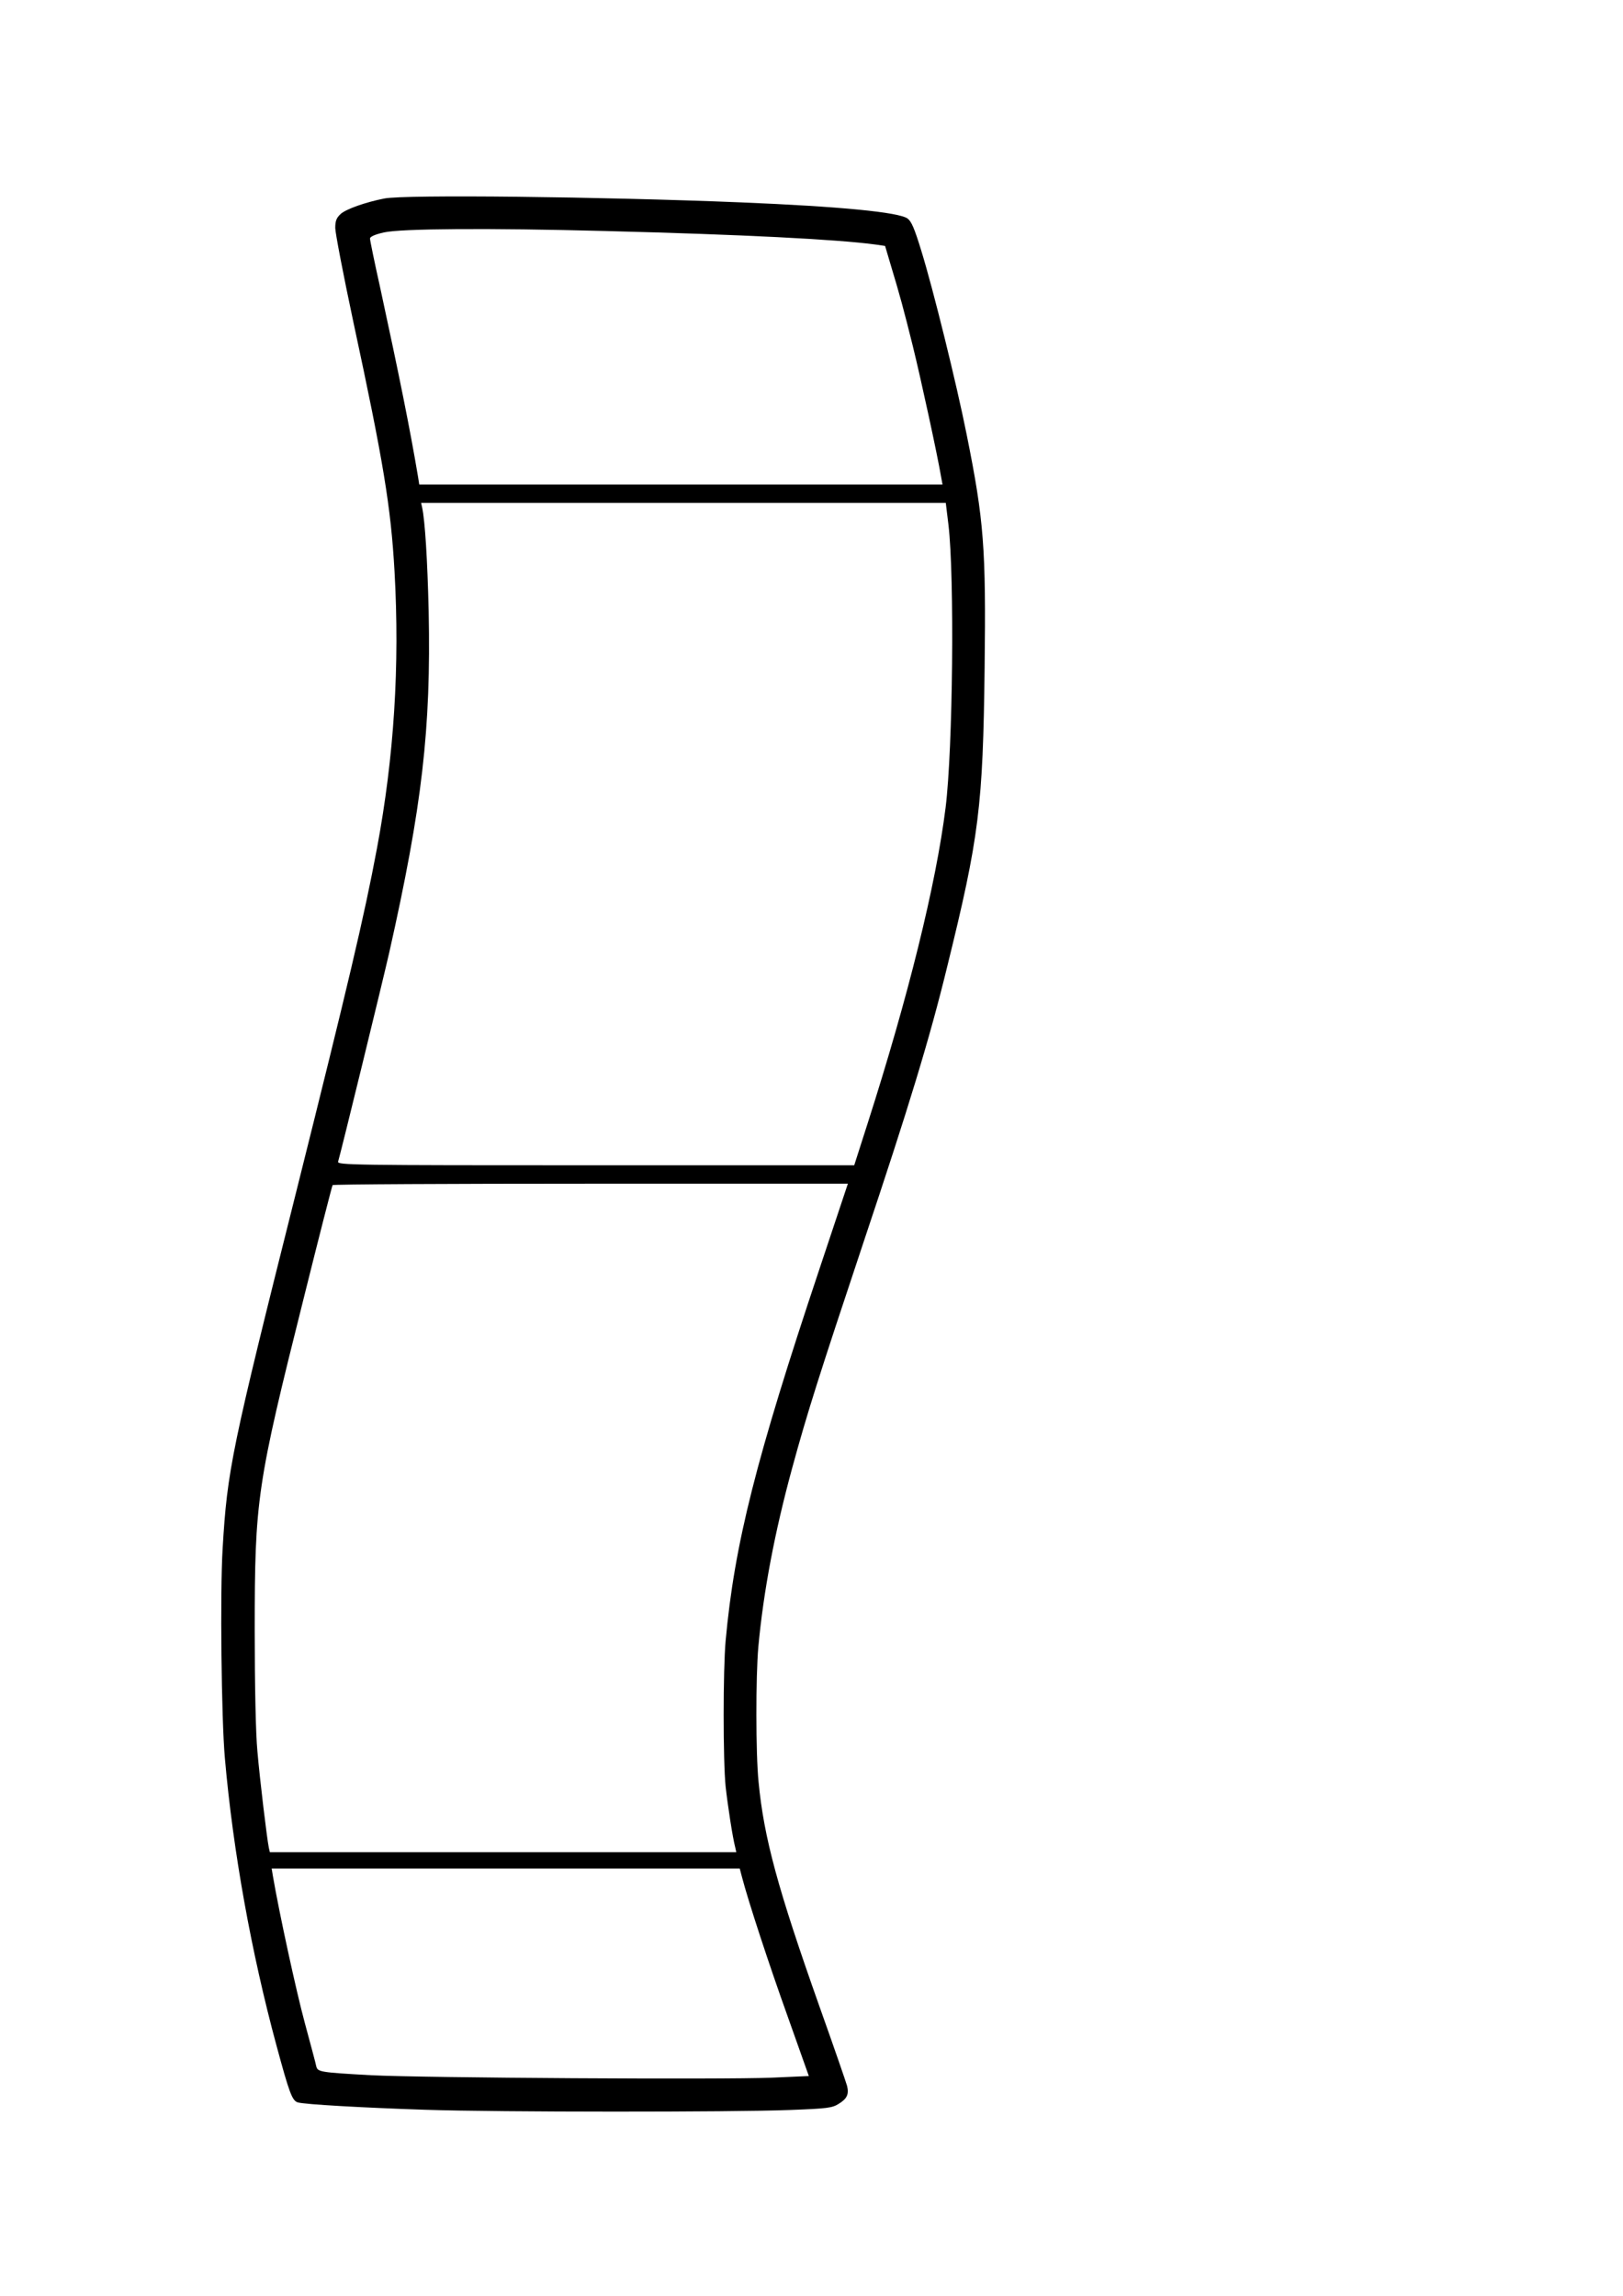
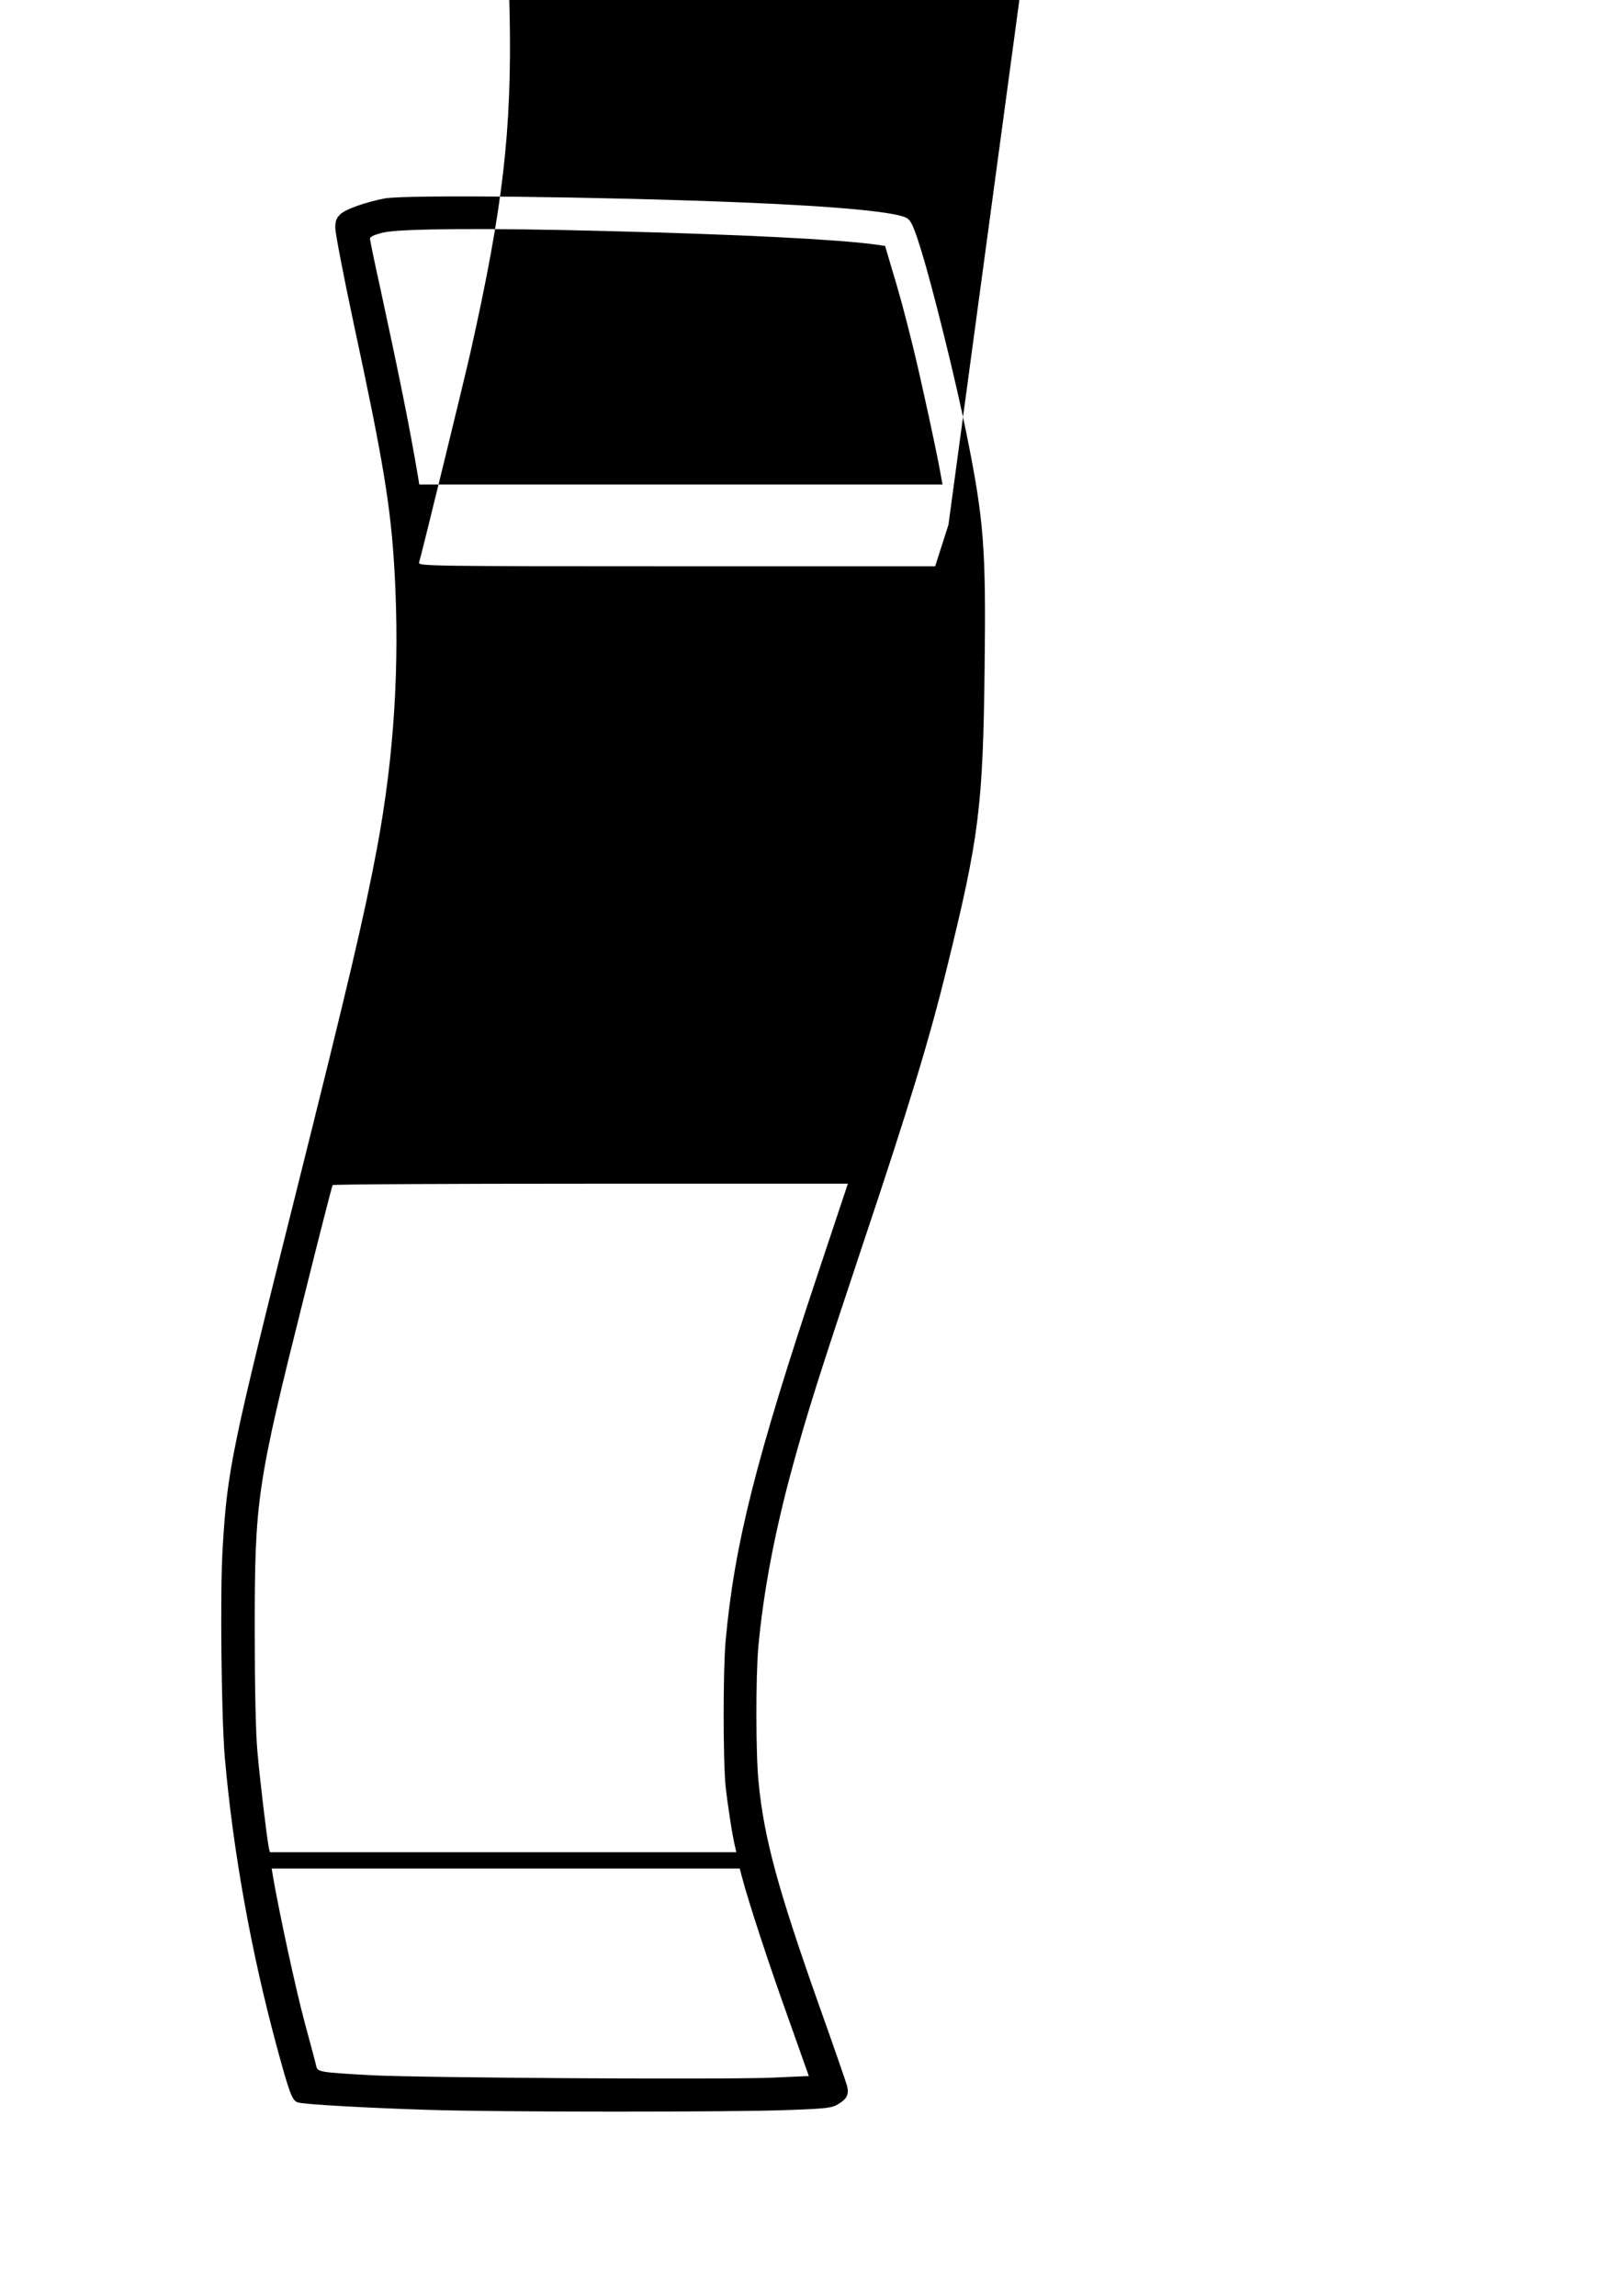
<svg xmlns="http://www.w3.org/2000/svg" version="1.0" width="210mm" height="297mm" viewBox="0 0 794 1123" preserveAspectRatio="xMidYMid meet">
  <g transform="translate(0,1123) scale(0.1,-0.1)" fill="#000000" stroke="none">
-     <path d="M1880 10259 c-92 -18 -188 -52 -214 -76 -20 -19 -26 -33 -26 -68 0 -24 40 -232 89 -462 147 -683 183 -902 201 -1218 26 -461 -2 -906 -86 -1355 -62 -332 -142 -669 -394 -1676 -319 -1271 -338 -1363 -361 -1749 -13 -211 -6 -835 11 -1025 40 -457 130 -953 252 -1404 63 -233 77 -272 105 -280 35 -10 321 -26 623 -36 362 -12 1501 -12 1786 -1 183 7 205 10 237 30 41 25 51 47 41 88 -4 15 -65 192 -136 391 -203 573 -271 823 -297 1096 -14 138 -14 516 -1 661 25 271 80 561 166 876 74 271 131 450 349 1104 220 657 323 994 409 1347 156 633 175 783 183 1463 7 583 -3 718 -88 1140 -49 246 -164 712 -222 899 -33 108 -48 143 -67 157 -42 31 -329 59 -815 79 -686 28 -1645 39 -1745 19z m1080 -159 c672 -17 1136 -41 1322 -66 l48 -7 24 -81 c51 -169 66 -226 111 -406 40 -162 121 -535 139 -642 l7 -38 -1280 0 -1280 0 -6 38 c-40 238 -93 499 -185 924 -28 125 -50 233 -50 241 0 9 23 20 68 30 83 19 514 22 1082 7z m1680 -1437 c30 -253 22 -1094 -14 -1384 -47 -375 -182 -922 -382 -1546 l-65 -203 -1265 0 c-1201 0 -1265 1 -1260 18 12 38 217 877 250 1022 161 716 205 1094 193 1670 -6 255 -18 443 -32 508 l-5 22 1283 0 1284 0 13 -107z m-631 -3640 c-311 -930 -416 -1346 -459 -1818 -13 -141 -13 -591 0 -715 10 -90 34 -248 47 -297 l5 -23 -1141 0 -1141 0 -5 22 c-9 43 -44 333 -56 473 -8 84 -13 320 -13 590 0 641 10 709 241 1630 74 297 137 543 140 548 2 4 571 7 1263 7 l1258 0 -139 -417z m-379 -2975 c31 -119 131 -424 224 -683 l103 -290 -181 -8 c-238 -10 -1705 -1 -1961 12 -251 14 -261 16 -268 44 -2 12 -28 108 -56 212 -42 155 -125 537 -156 718 l-6 37 1145 0 1145 0 11 -42z" />
+     <path d="M1880 10259 c-92 -18 -188 -52 -214 -76 -20 -19 -26 -33 -26 -68 0 -24 40 -232 89 -462 147 -683 183 -902 201 -1218 26 -461 -2 -906 -86 -1355 -62 -332 -142 -669 -394 -1676 -319 -1271 -338 -1363 -361 -1749 -13 -211 -6 -835 11 -1025 40 -457 130 -953 252 -1404 63 -233 77 -272 105 -280 35 -10 321 -26 623 -36 362 -12 1501 -12 1786 -1 183 7 205 10 237 30 41 25 51 47 41 88 -4 15 -65 192 -136 391 -203 573 -271 823 -297 1096 -14 138 -14 516 -1 661 25 271 80 561 166 876 74 271 131 450 349 1104 220 657 323 994 409 1347 156 633 175 783 183 1463 7 583 -3 718 -88 1140 -49 246 -164 712 -222 899 -33 108 -48 143 -67 157 -42 31 -329 59 -815 79 -686 28 -1645 39 -1745 19z m1080 -159 c672 -17 1136 -41 1322 -66 l48 -7 24 -81 c51 -169 66 -226 111 -406 40 -162 121 -535 139 -642 l7 -38 -1280 0 -1280 0 -6 38 c-40 238 -93 499 -185 924 -28 125 -50 233 -50 241 0 9 23 20 68 30 83 19 514 22 1082 7z m1680 -1437 l-65 -203 -1265 0 c-1201 0 -1265 1 -1260 18 12 38 217 877 250 1022 161 716 205 1094 193 1670 -6 255 -18 443 -32 508 l-5 22 1283 0 1284 0 13 -107z m-631 -3640 c-311 -930 -416 -1346 -459 -1818 -13 -141 -13 -591 0 -715 10 -90 34 -248 47 -297 l5 -23 -1141 0 -1141 0 -5 22 c-9 43 -44 333 -56 473 -8 84 -13 320 -13 590 0 641 10 709 241 1630 74 297 137 543 140 548 2 4 571 7 1263 7 l1258 0 -139 -417z m-379 -2975 c31 -119 131 -424 224 -683 l103 -290 -181 -8 c-238 -10 -1705 -1 -1961 12 -251 14 -261 16 -268 44 -2 12 -28 108 -56 212 -42 155 -125 537 -156 718 l-6 37 1145 0 1145 0 11 -42z" />
  </g>
</svg>